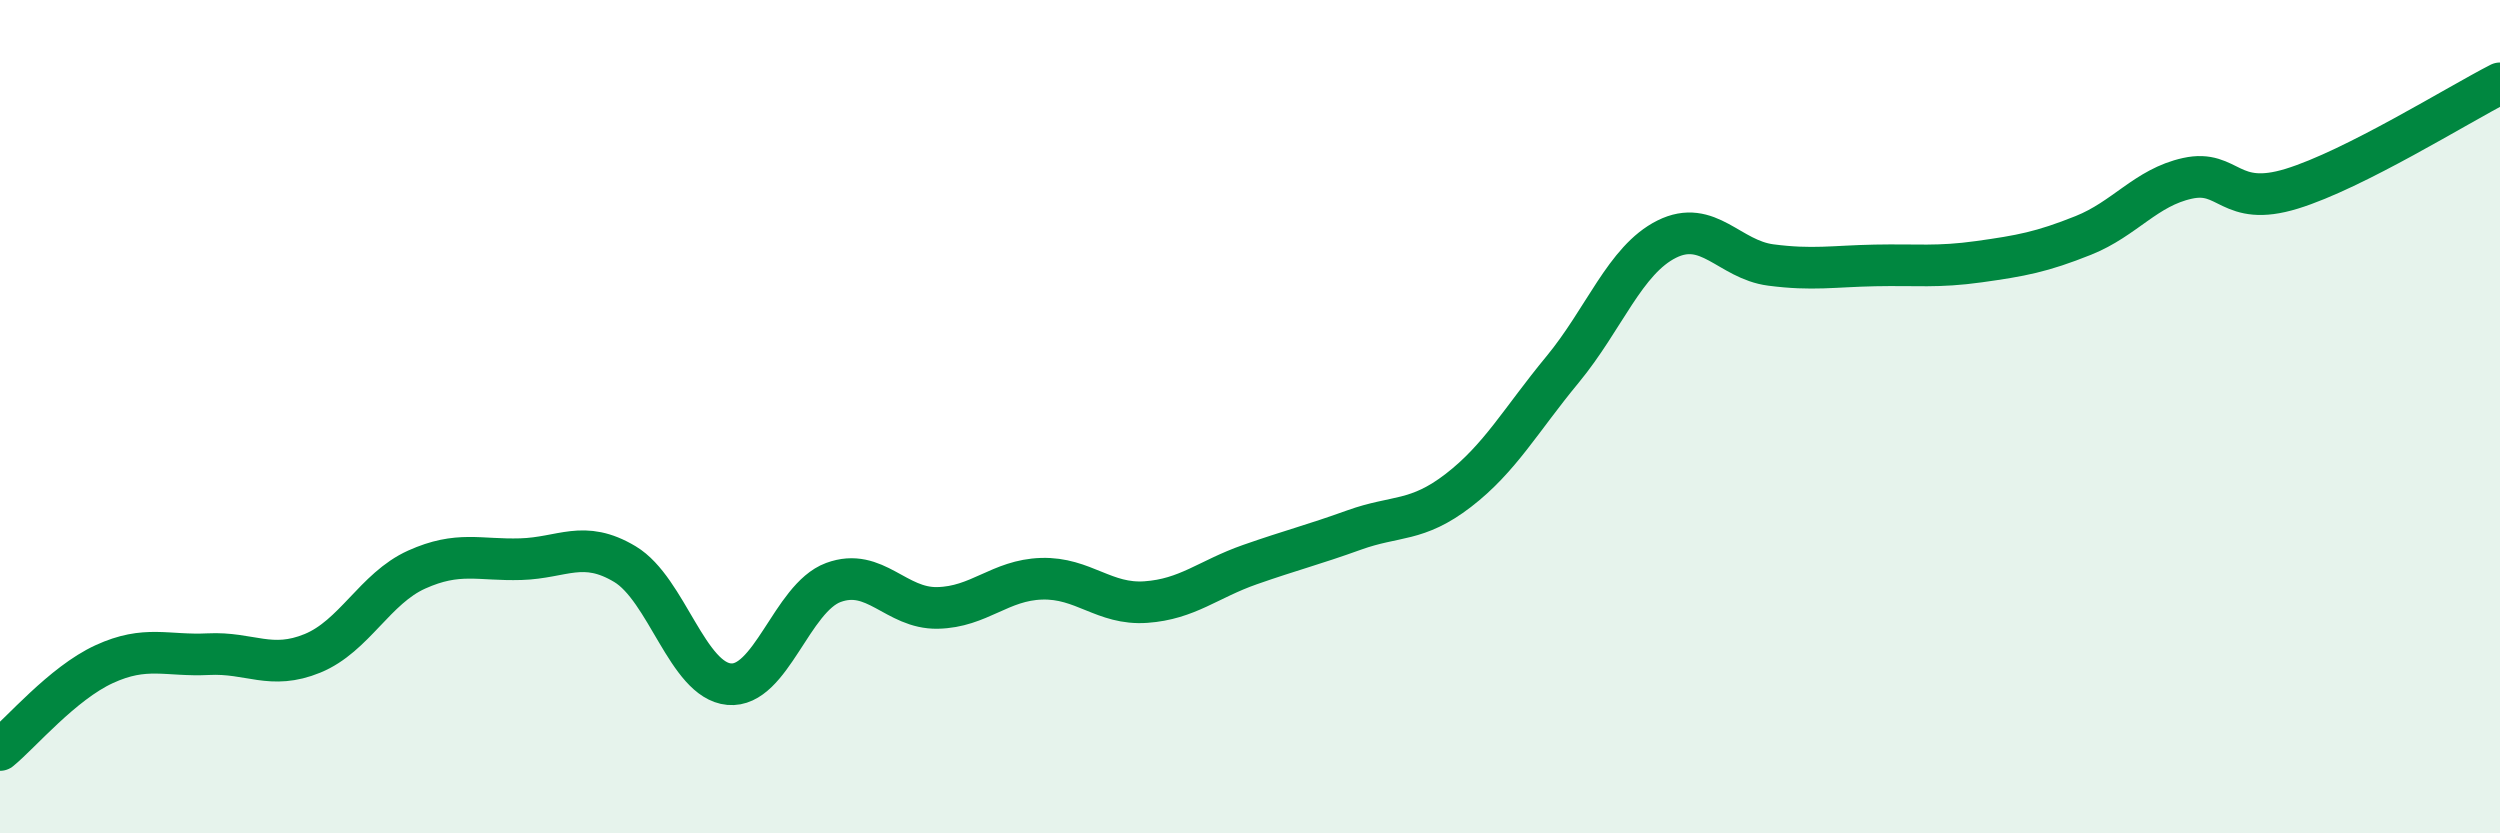
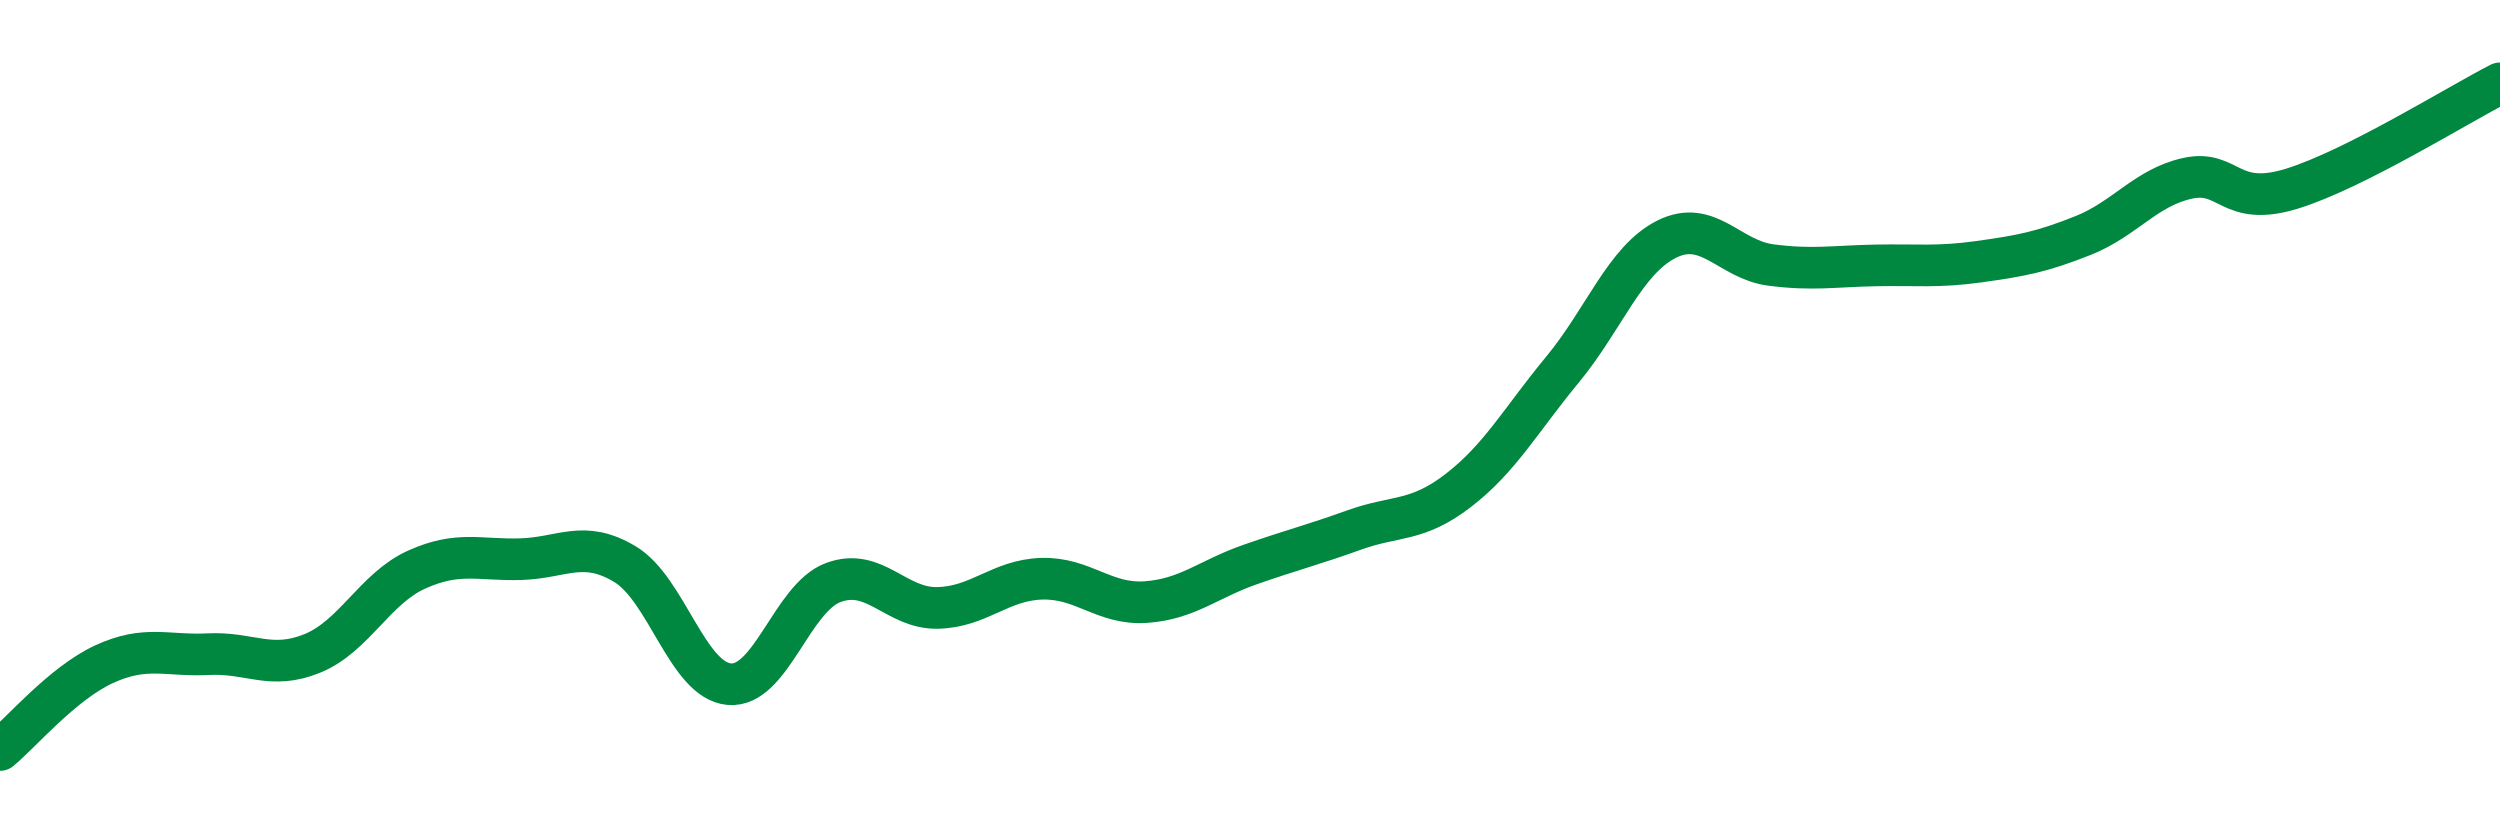
<svg xmlns="http://www.w3.org/2000/svg" width="60" height="20" viewBox="0 0 60 20">
-   <path d="M 0,18 C 0.5,17.59 1.5,16.4 2.5,15.94 C 3.5,15.48 4,15.75 5,15.7 C 6,15.65 6.5,16.09 7.5,15.68 C 8.5,15.27 9,14.12 10,13.67 C 11,13.22 11.5,13.45 12.5,13.42 C 13.5,13.39 14,12.94 15,13.54 C 16,14.14 16.5,16.33 17.5,16.42 C 18.5,16.51 19,14.35 20,13.98 C 21,13.61 21.5,14.61 22.5,14.59 C 23.5,14.57 24,13.92 25,13.89 C 26,13.86 26.5,14.52 27.5,14.45 C 28.5,14.38 29,13.9 30,13.55 C 31,13.2 31.5,13.08 32.5,12.72 C 33.5,12.36 34,12.54 35,11.77 C 36,11 36.5,10.08 37.5,8.87 C 38.5,7.66 39,6.24 40,5.74 C 41,5.24 41.5,6.23 42.5,6.36 C 43.5,6.49 44,6.39 45,6.37 C 46,6.35 46.5,6.42 47.5,6.28 C 48.5,6.14 49,6.05 50,5.65 C 51,5.25 51.5,4.5 52.5,4.28 C 53.5,4.06 53.5,4.99 55,4.53 C 56.5,4.07 59,2.51 60,2L60 20L0 20Z" fill="#008740" opacity="0.1" stroke-linecap="round" stroke-linejoin="round" />
  <path d="M 0,18 C 0.5,17.59 1.5,16.4 2.5,15.94 C 3.5,15.48 4,15.75 5,15.7 C 6,15.65 6.5,16.09 7.5,15.68 C 8.5,15.27 9,14.12 10,13.67 C 11,13.22 11.5,13.45 12.5,13.42 C 13.5,13.39 14,12.94 15,13.54 C 16,14.14 16.5,16.33 17.5,16.42 C 18.5,16.51 19,14.35 20,13.98 C 21,13.61 21.5,14.61 22.5,14.59 C 23.5,14.57 24,13.92 25,13.89 C 26,13.86 26.5,14.52 27.5,14.45 C 28.5,14.38 29,13.9 30,13.55 C 31,13.2 31.5,13.08 32.5,12.72 C 33.5,12.36 34,12.54 35,11.77 C 36,11 36.5,10.08 37.5,8.87 C 38.5,7.66 39,6.24 40,5.74 C 41,5.24 41.5,6.23 42.5,6.36 C 43.5,6.49 44,6.39 45,6.37 C 46,6.35 46.5,6.42 47.5,6.28 C 48.5,6.14 49,6.05 50,5.65 C 51,5.25 51.5,4.5 52.5,4.28 C 53.5,4.06 53.5,4.99 55,4.53 C 56.5,4.07 59,2.51 60,2" stroke="#008740" stroke-width="1" fill="none" stroke-linecap="round" stroke-linejoin="round" />
</svg>